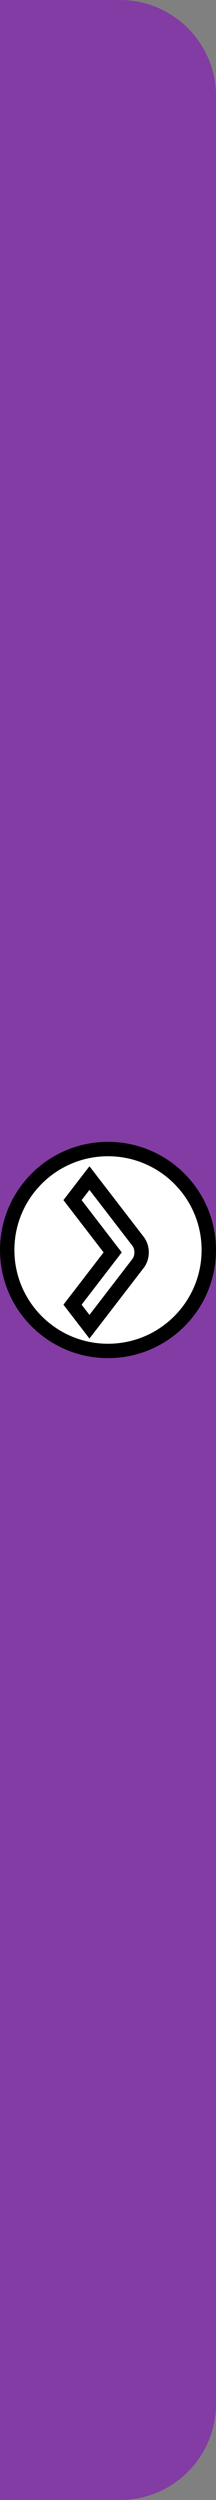
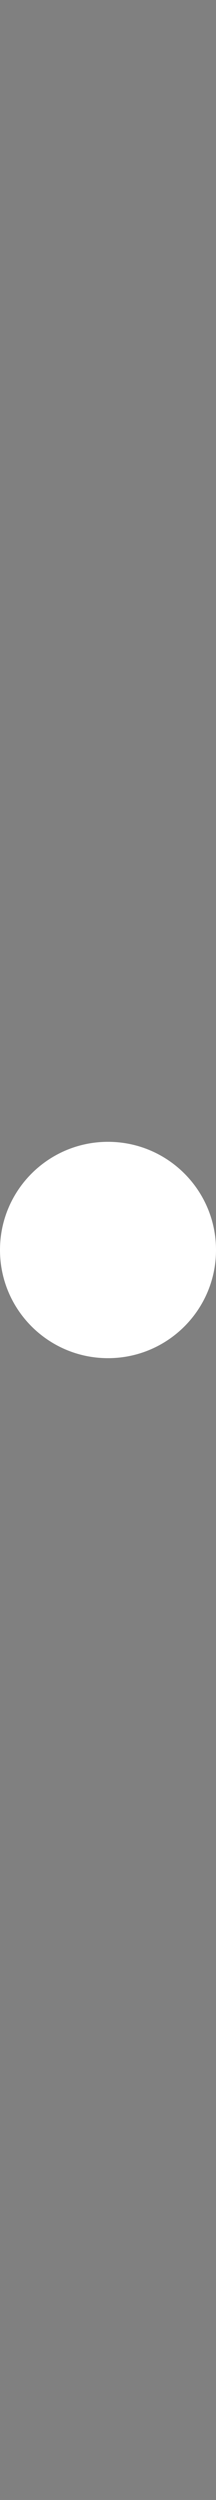
<svg xmlns="http://www.w3.org/2000/svg" fill="none" height="100%" overflow="visible" preserveAspectRatio="none" style="display: block;" viewBox="0 0 45 520" width="100%">
  <rect x="0" y="0" width="45" height="520" fill="#808080" stroke="none" />
  <g id="arrow">
-     <path d="M0 0H25C36.046 0 45 8.954 45 20V500C45 511.046 36.046 520 25 520H0V0Z" fill="#833CA3" />
    <g id="Group 14">
      <g id="Vector">
        <path d="M45 260C45 272.426 34.926 282.5 22.5 282.5C10.074 282.5 0 272.426 0 260C0 247.574 10.074 237.5 22.5 237.5C34.926 237.5 45 247.574 45 260Z" fill="white" />
        <path d="M17 249.625L18.636 247.5L27.547 259.081C27.69 259.266 27.804 259.487 27.882 259.73C27.96 259.973 28 260.234 28 260.497C28 260.76 27.96 261.021 27.882 261.264C27.804 261.507 27.69 261.728 27.547 261.913L18.636 273.5L17.002 271.375L25.365 260.5L17 249.625Z" fill="white" />
-         <path d="M22.5 239C34.098 239 43.5 248.402 43.5 260C43.5 271.598 34.098 281 22.5 281C10.902 281 1.5 271.598 1.5 260C1.5 248.402 10.902 239 22.5 239ZM17.447 246.585L15.812 248.71L15.107 249.624L15.812 250.539L23.473 260.5L15.812 270.461L15.109 271.375L15.812 272.29L17.447 274.414L18.636 275.96L19.825 274.414L28.733 262.831C28.993 262.496 29.184 262.116 29.311 261.721C29.437 261.325 29.5 260.91 29.5 260.497C29.5 260.084 29.437 259.668 29.311 259.272C29.184 258.878 28.992 258.498 28.732 258.162L19.825 246.585L18.637 245.041L17.447 246.585Z" stroke="black" stroke-width="3" />
      </g>
    </g>
  </g>
</svg>